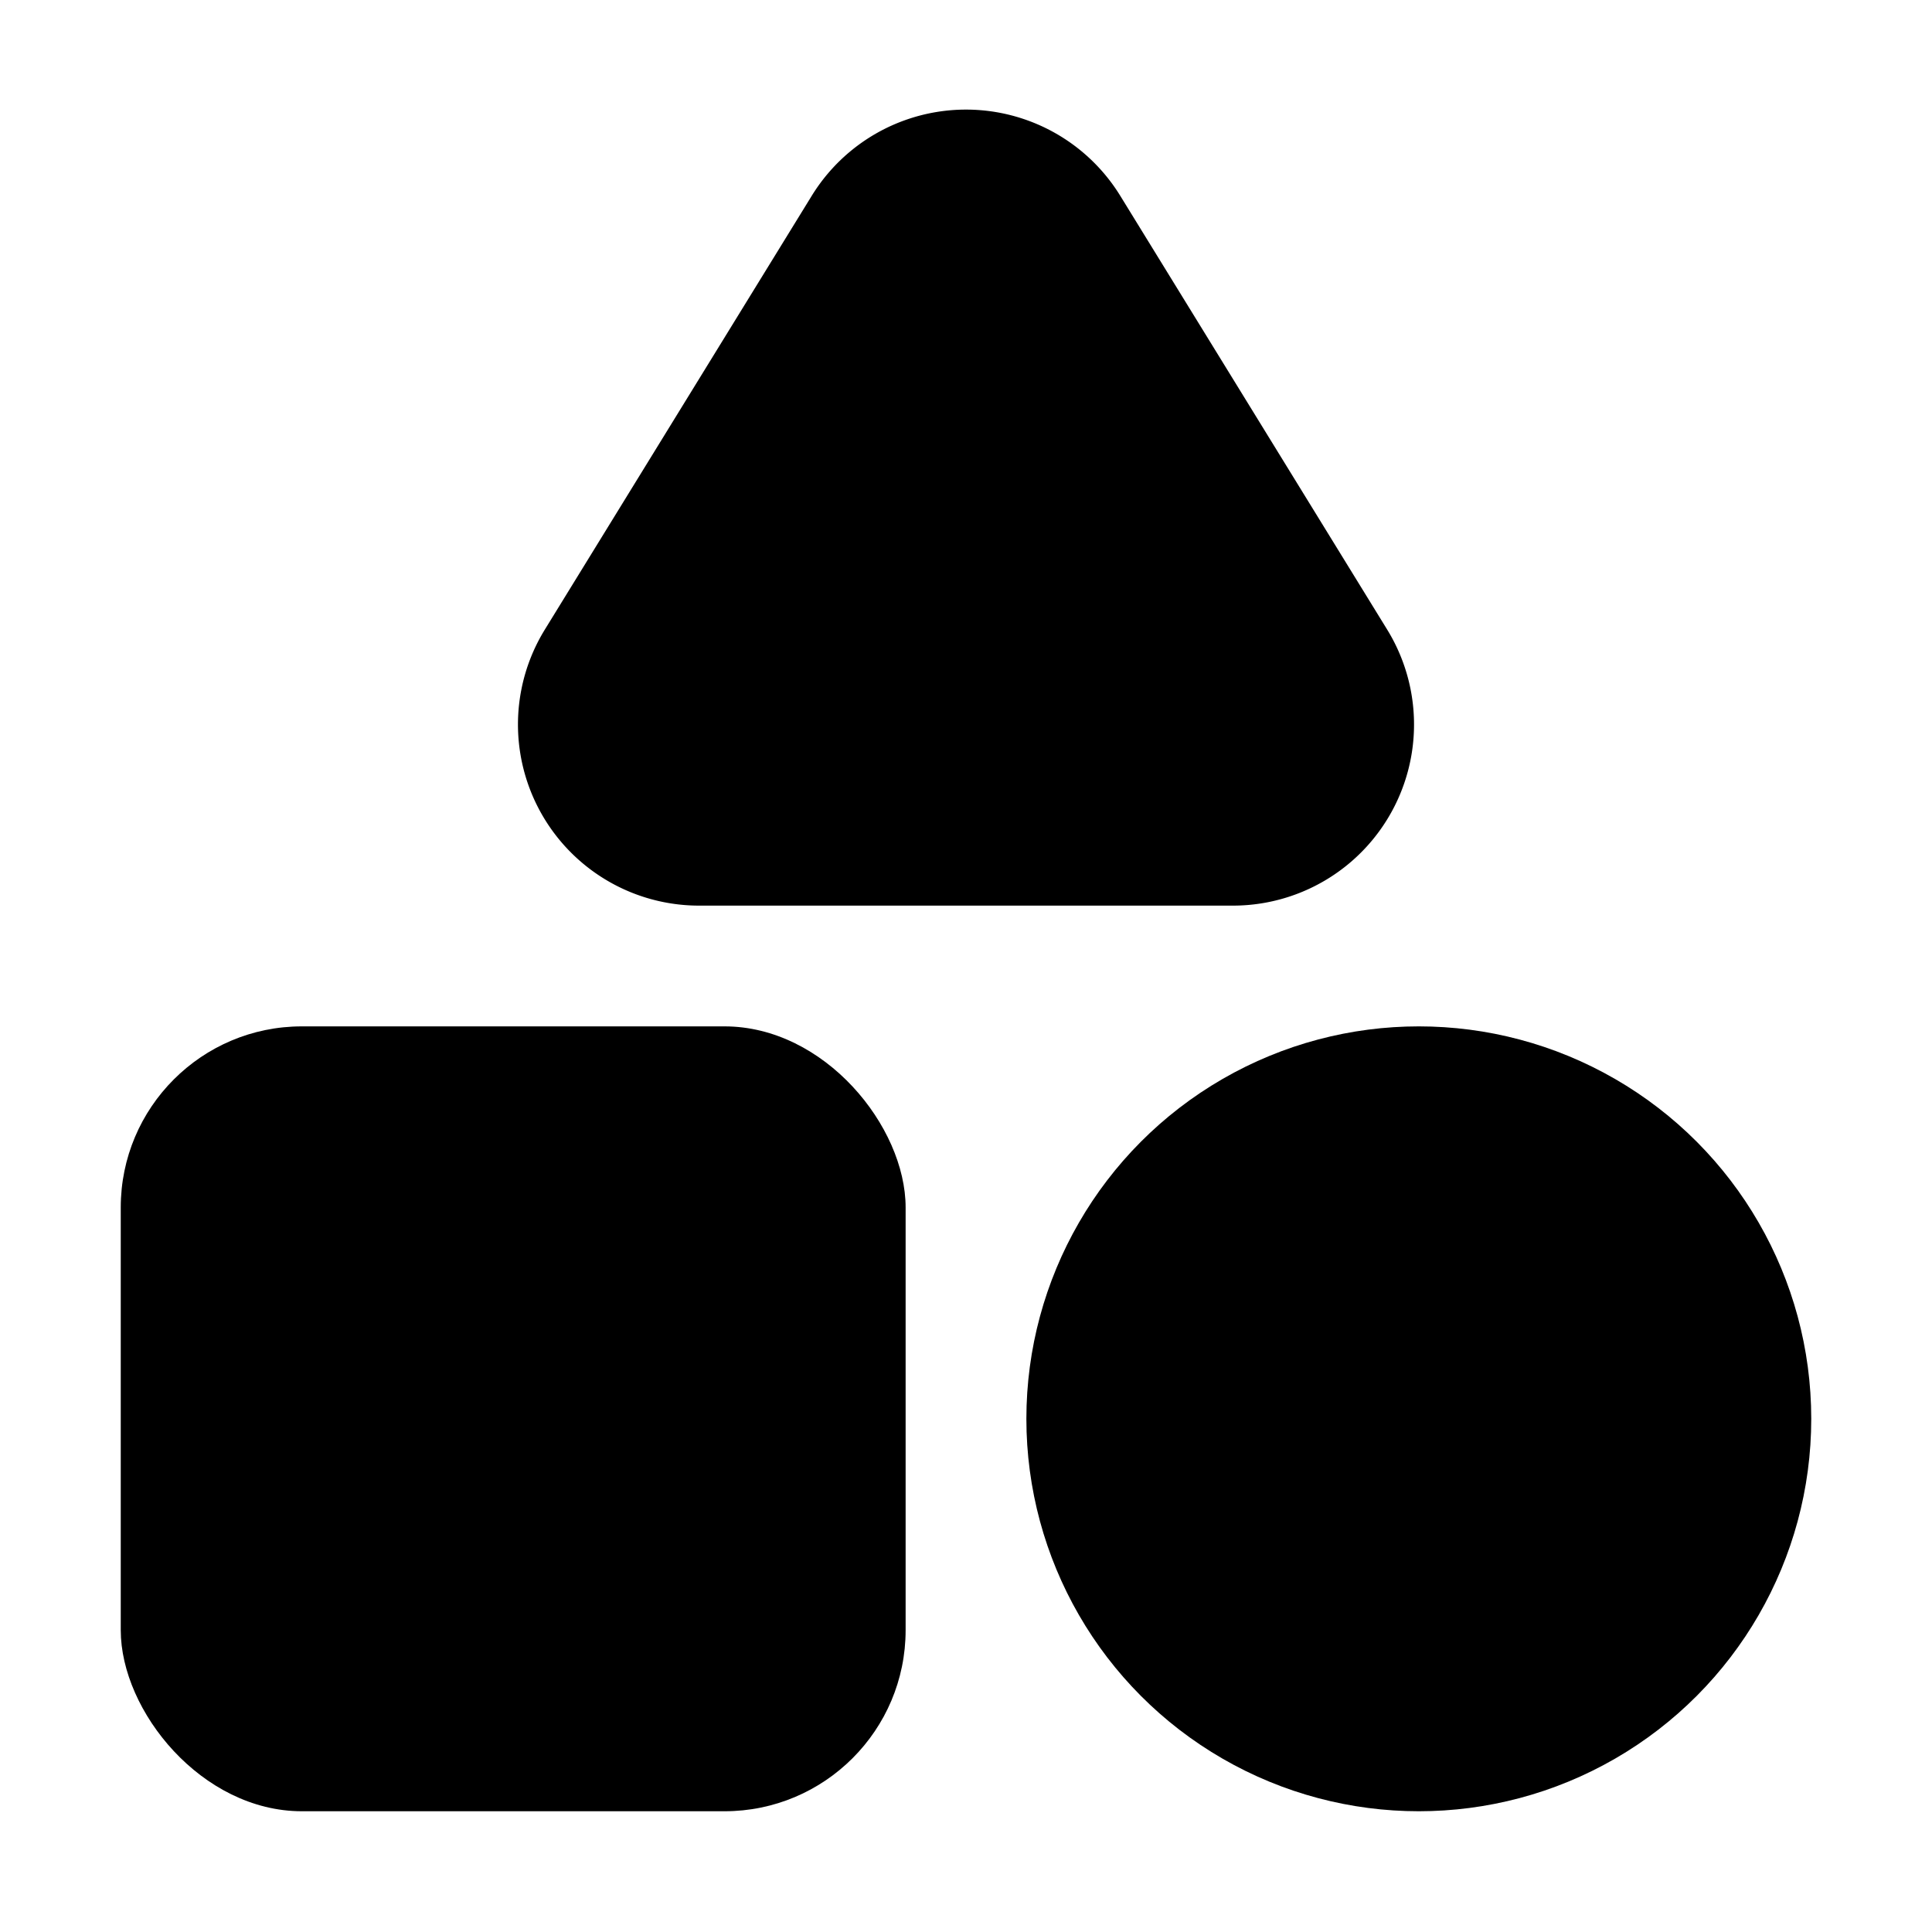
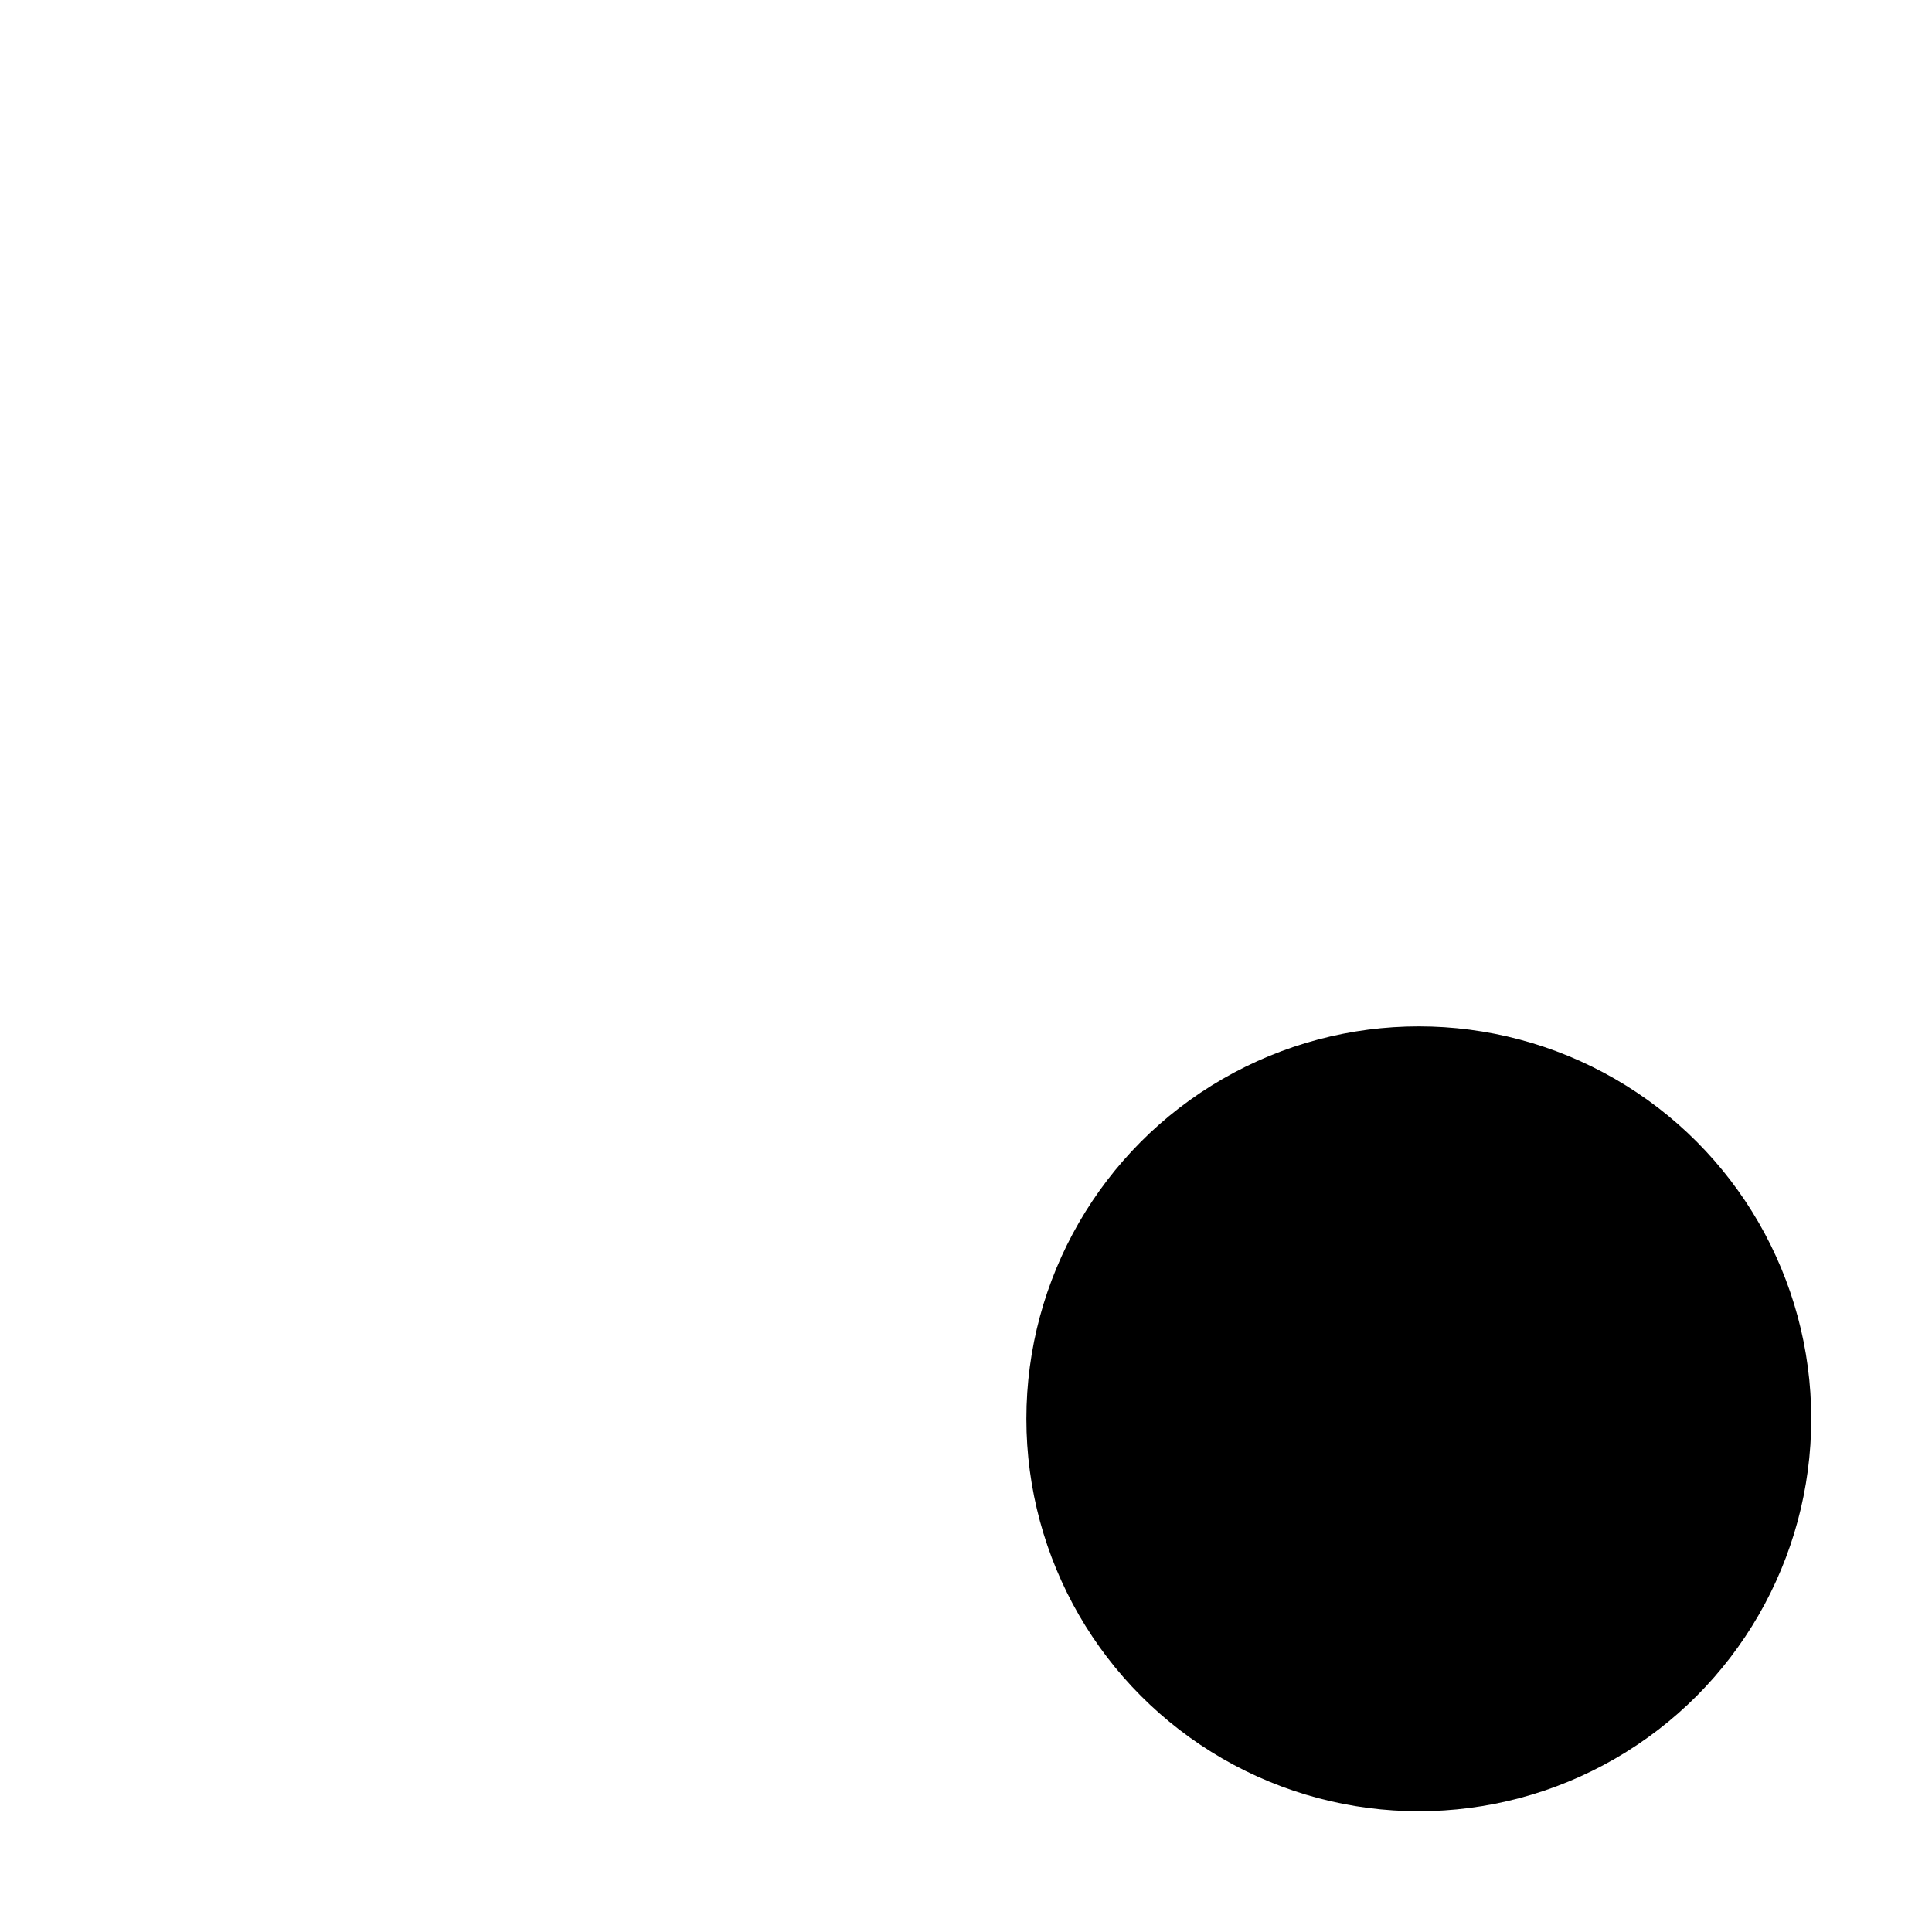
<svg xmlns="http://www.w3.org/2000/svg" height="512" viewBox="0 0 32 32" width="512">
  <g id="Layer_2" data-name="Layer 2">
-     <rect height="13" rx="3" width="13" x="2" y="17" />
    <circle cx="23.5" cy="23.5" r="6.5" />
-     <path d="m11.579 15h8.842a3 3 0 0 0 2.555-4.572l-4.421-7.185a3 3 0 0 0 -5.11 0l-4.421 7.185a3 3 0 0 0 2.555 4.572z" />
  </g>
</svg>